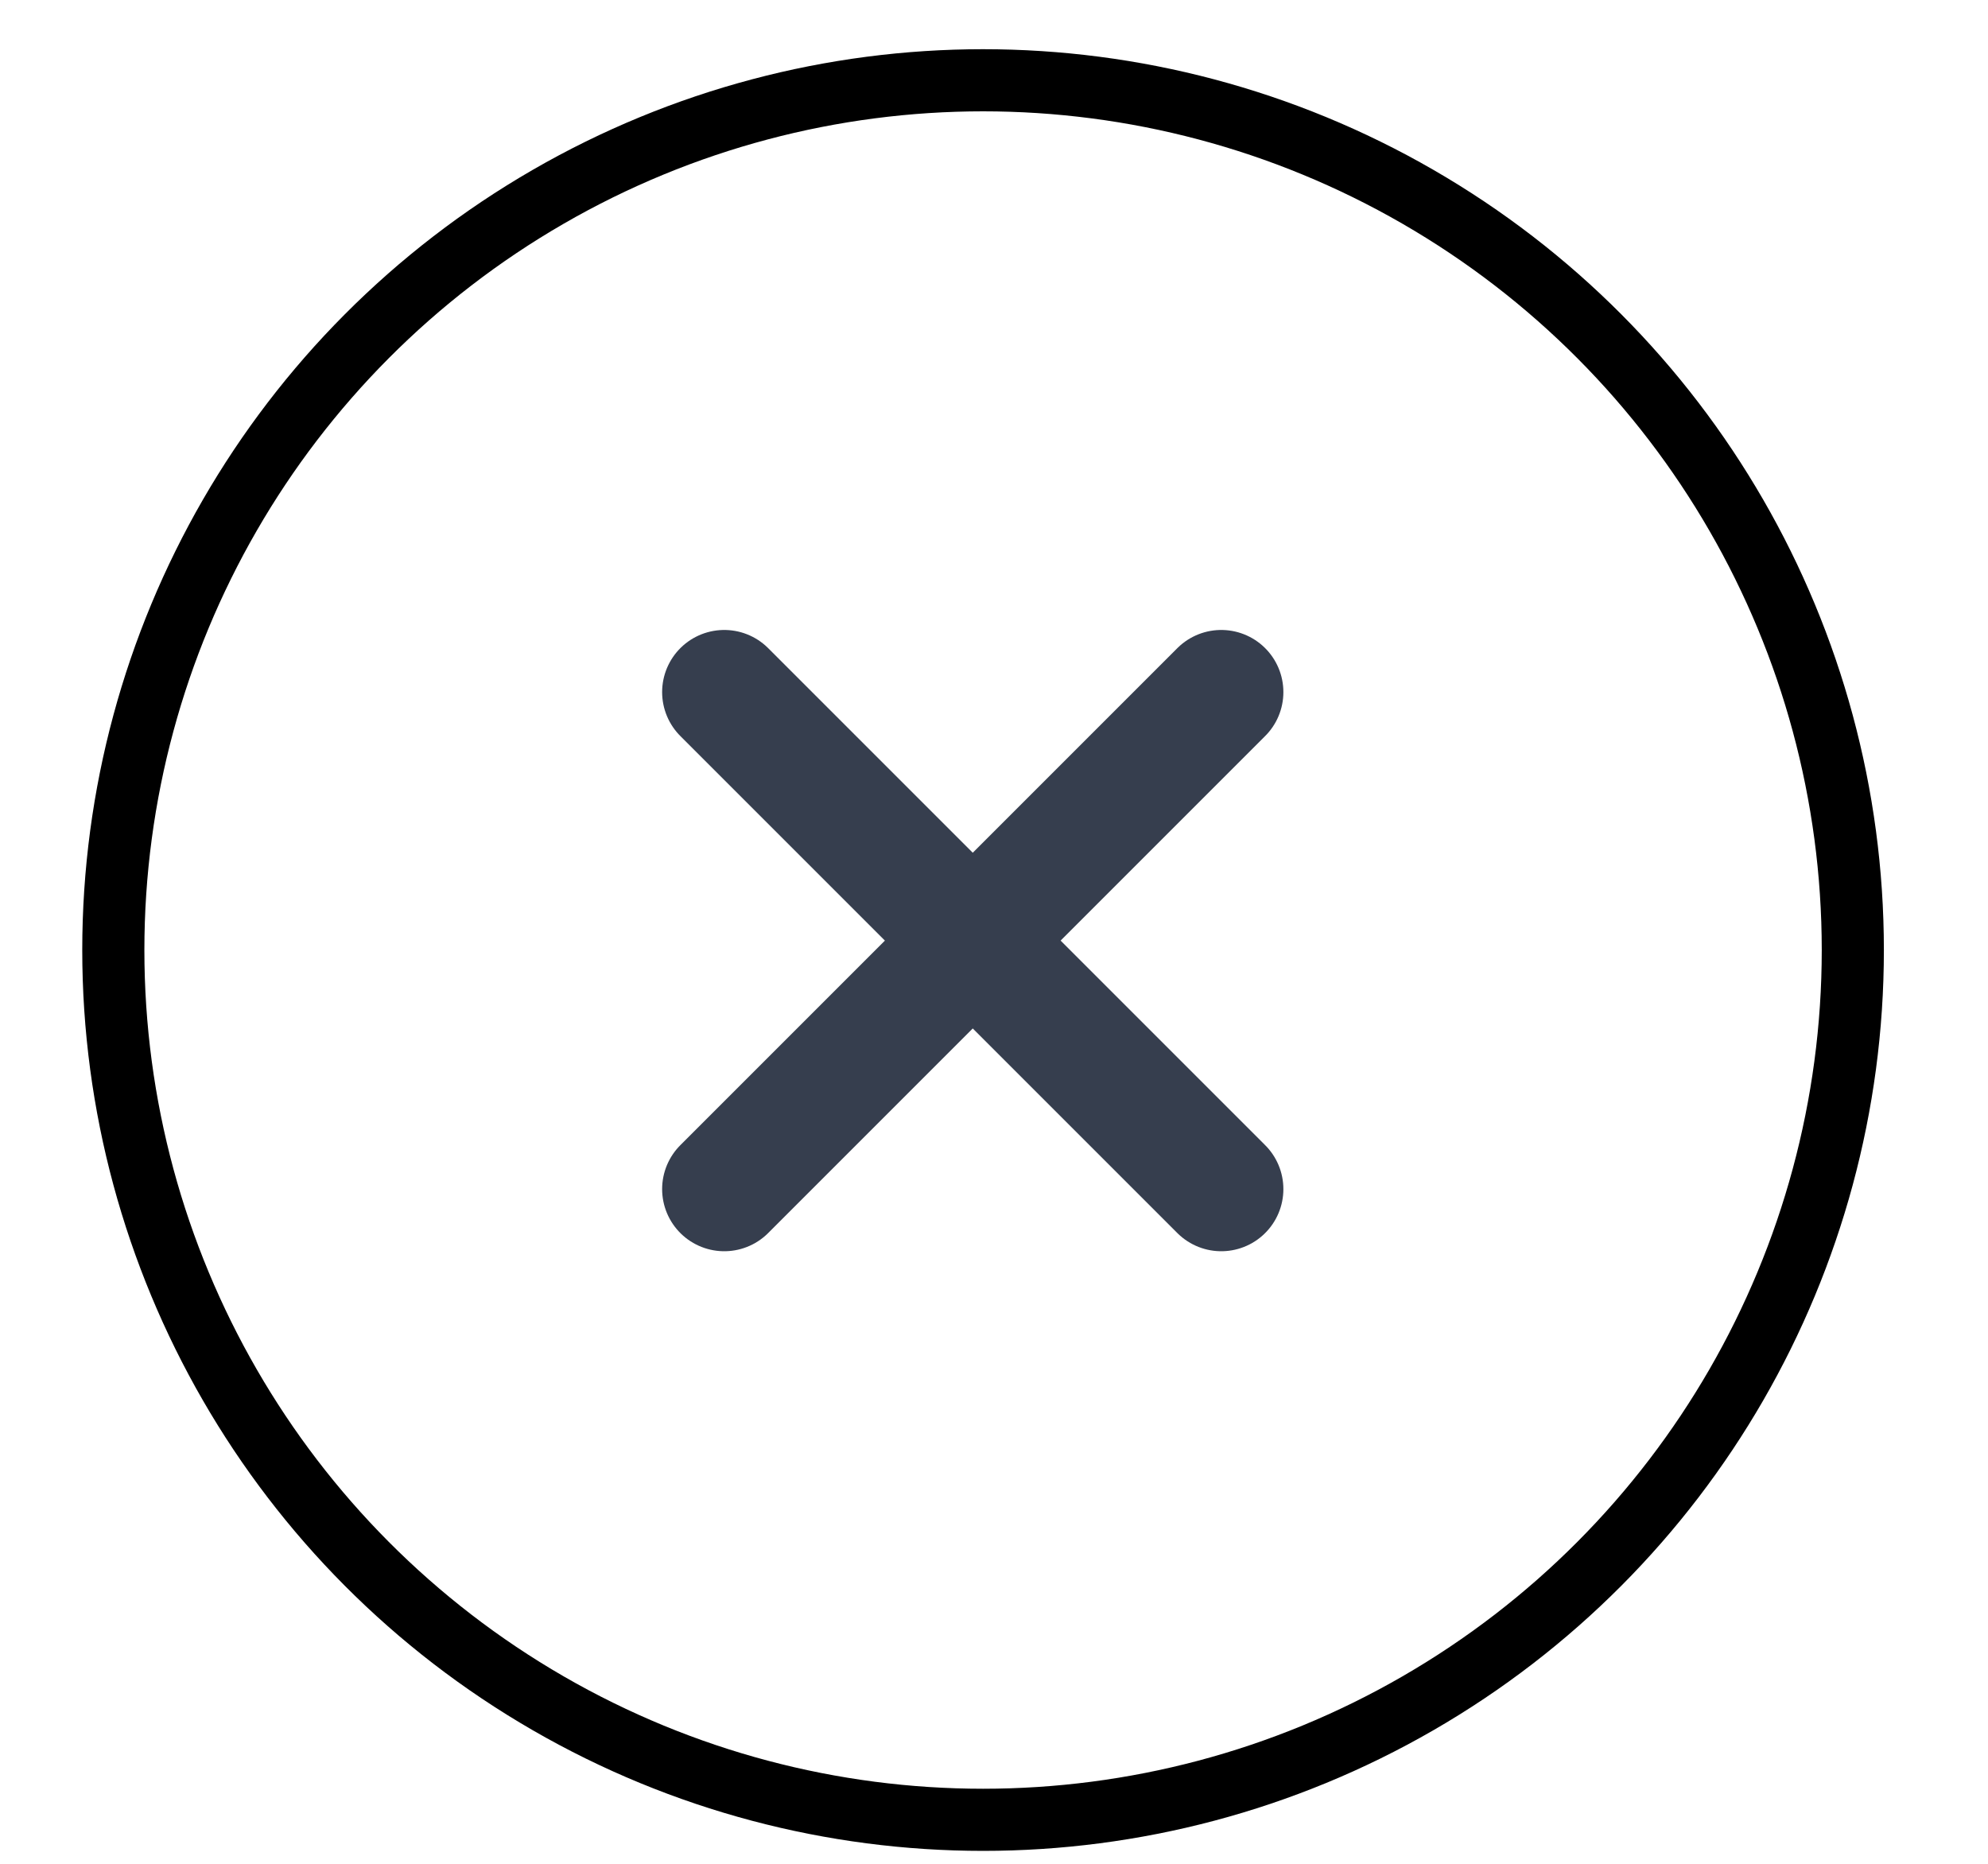
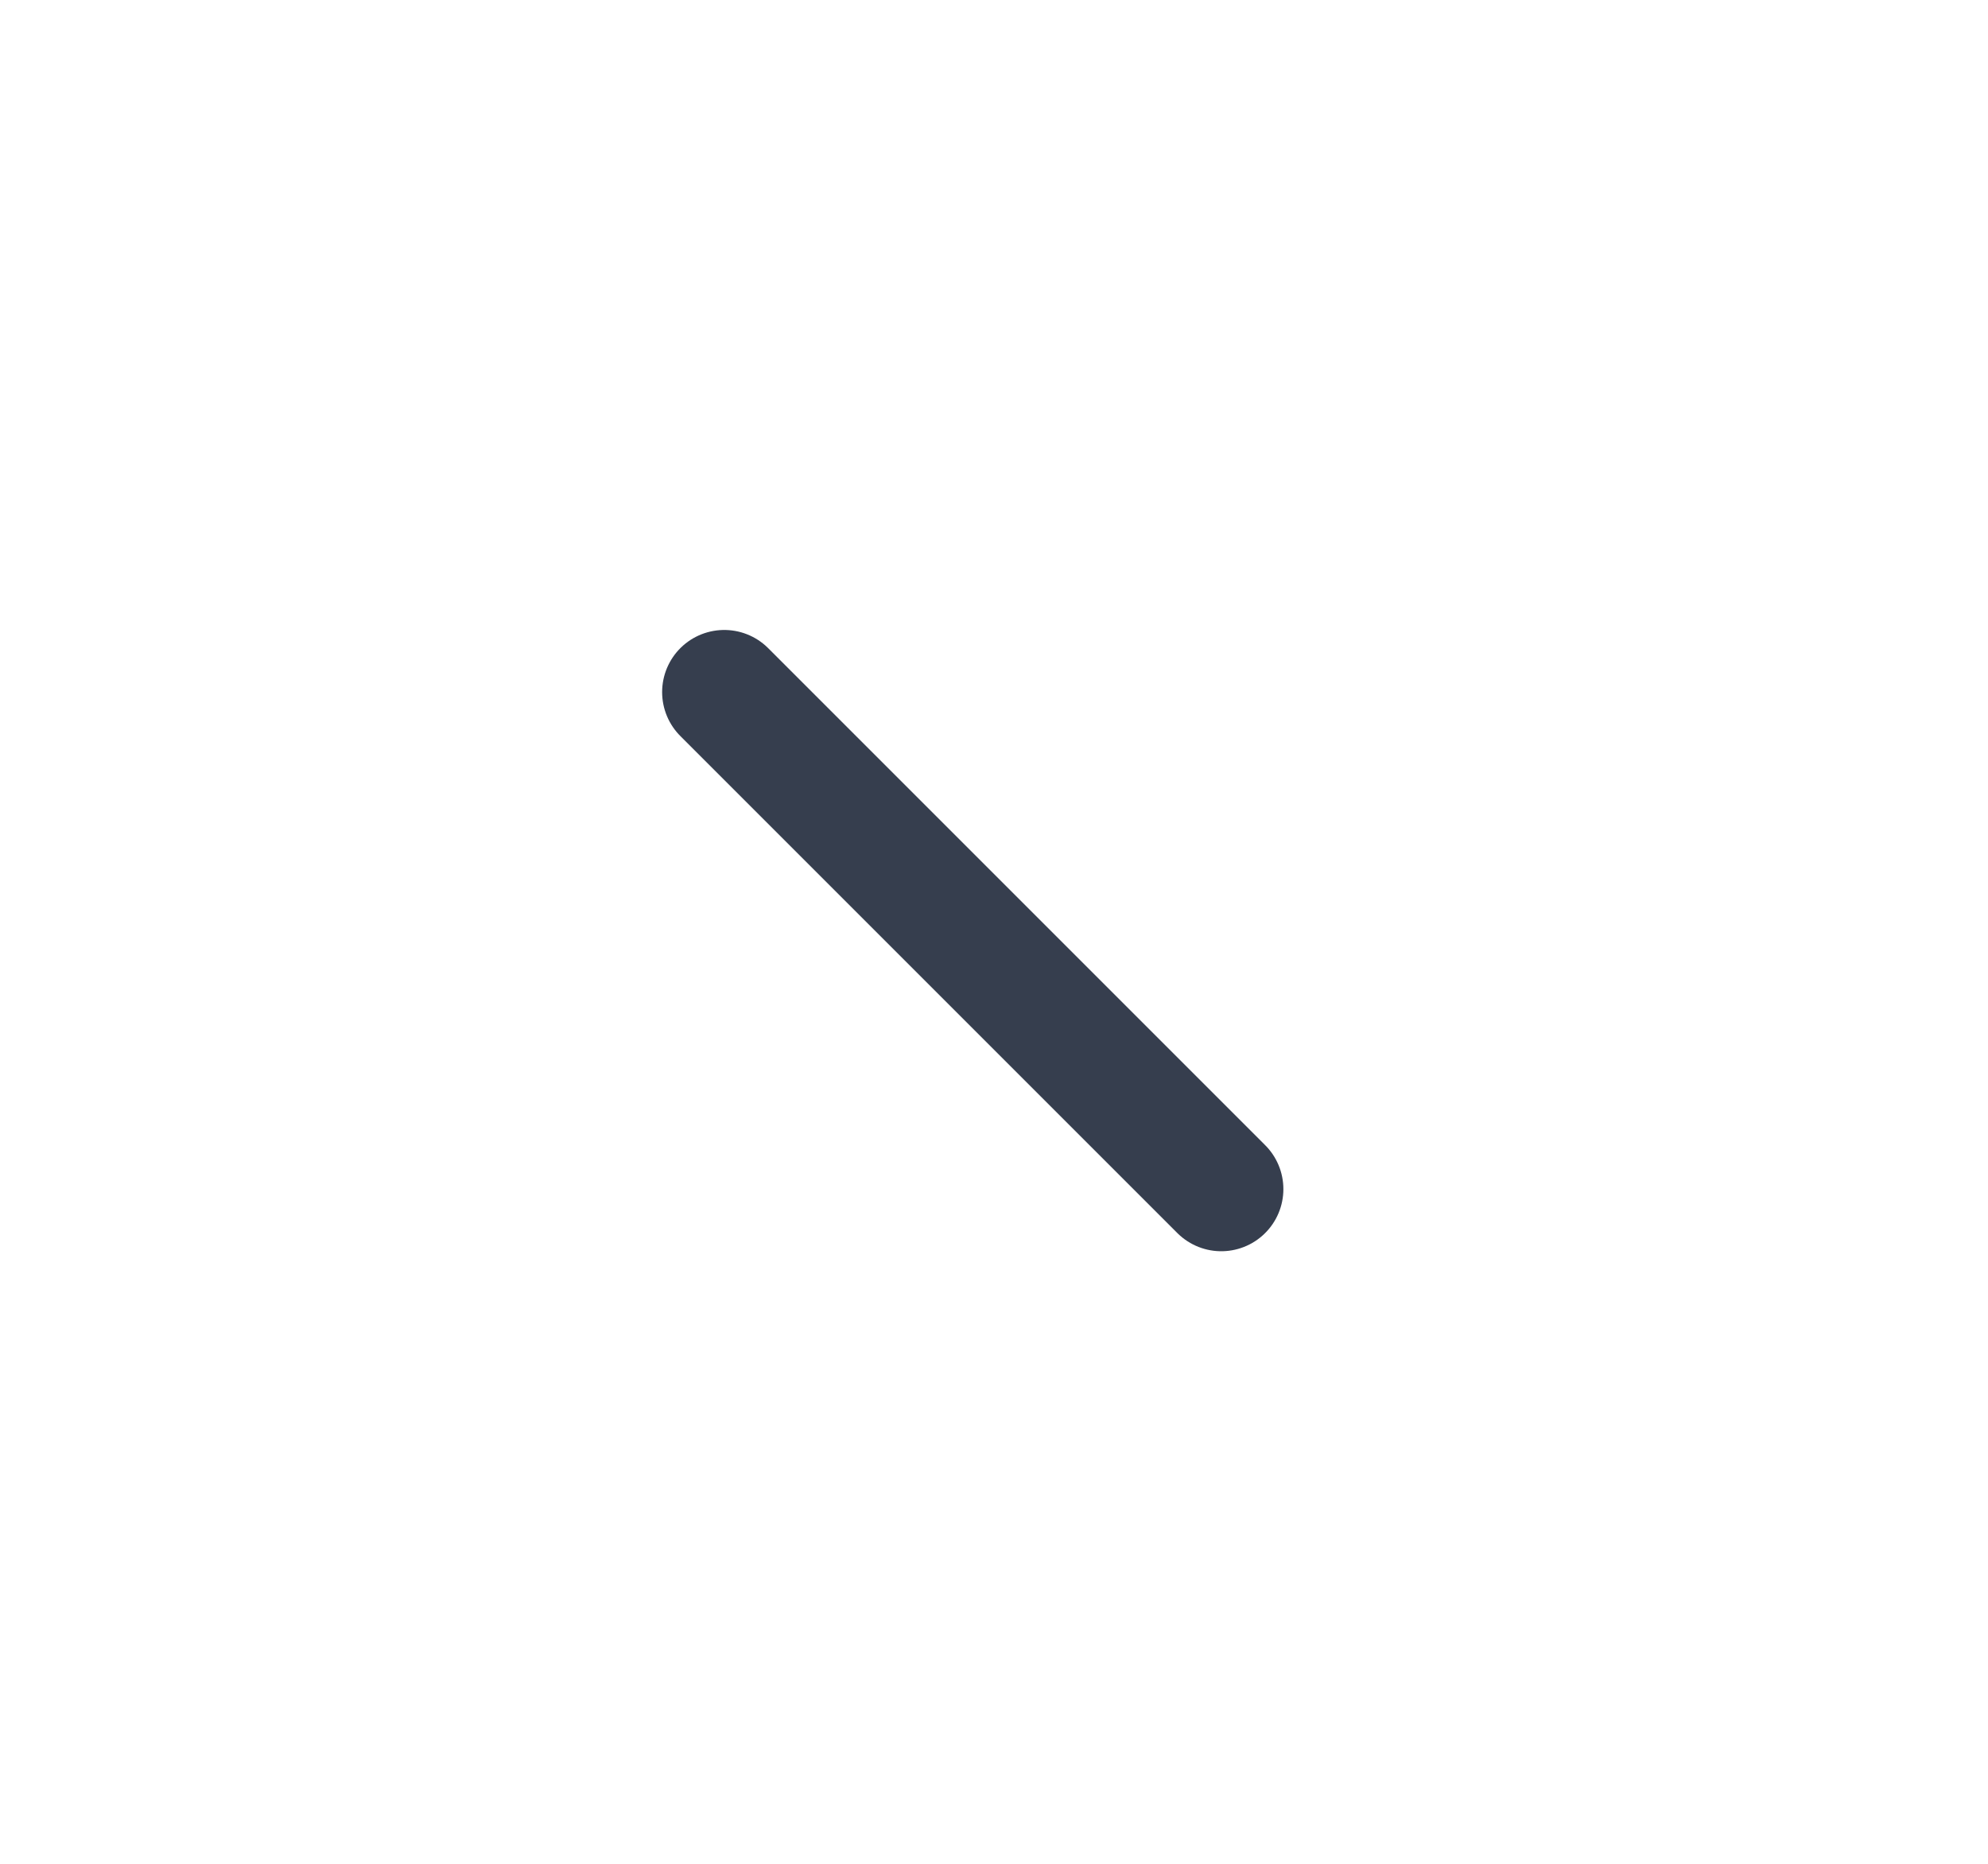
<svg xmlns="http://www.w3.org/2000/svg" width="16" height="15" viewBox="0 0 16 15" fill="none">
-   <circle cx="7.912" cy="7.646" r="7" stroke="black" stroke-width="0.5" />
  <path d="M5.829 5.57L9.829 9.57" stroke="#363E4E" stroke-linecap="round" stroke-linejoin="round" />
-   <path d="M9.829 5.57L5.829 9.57" stroke="#363E4E" stroke-linecap="round" stroke-linejoin="round" />
</svg>